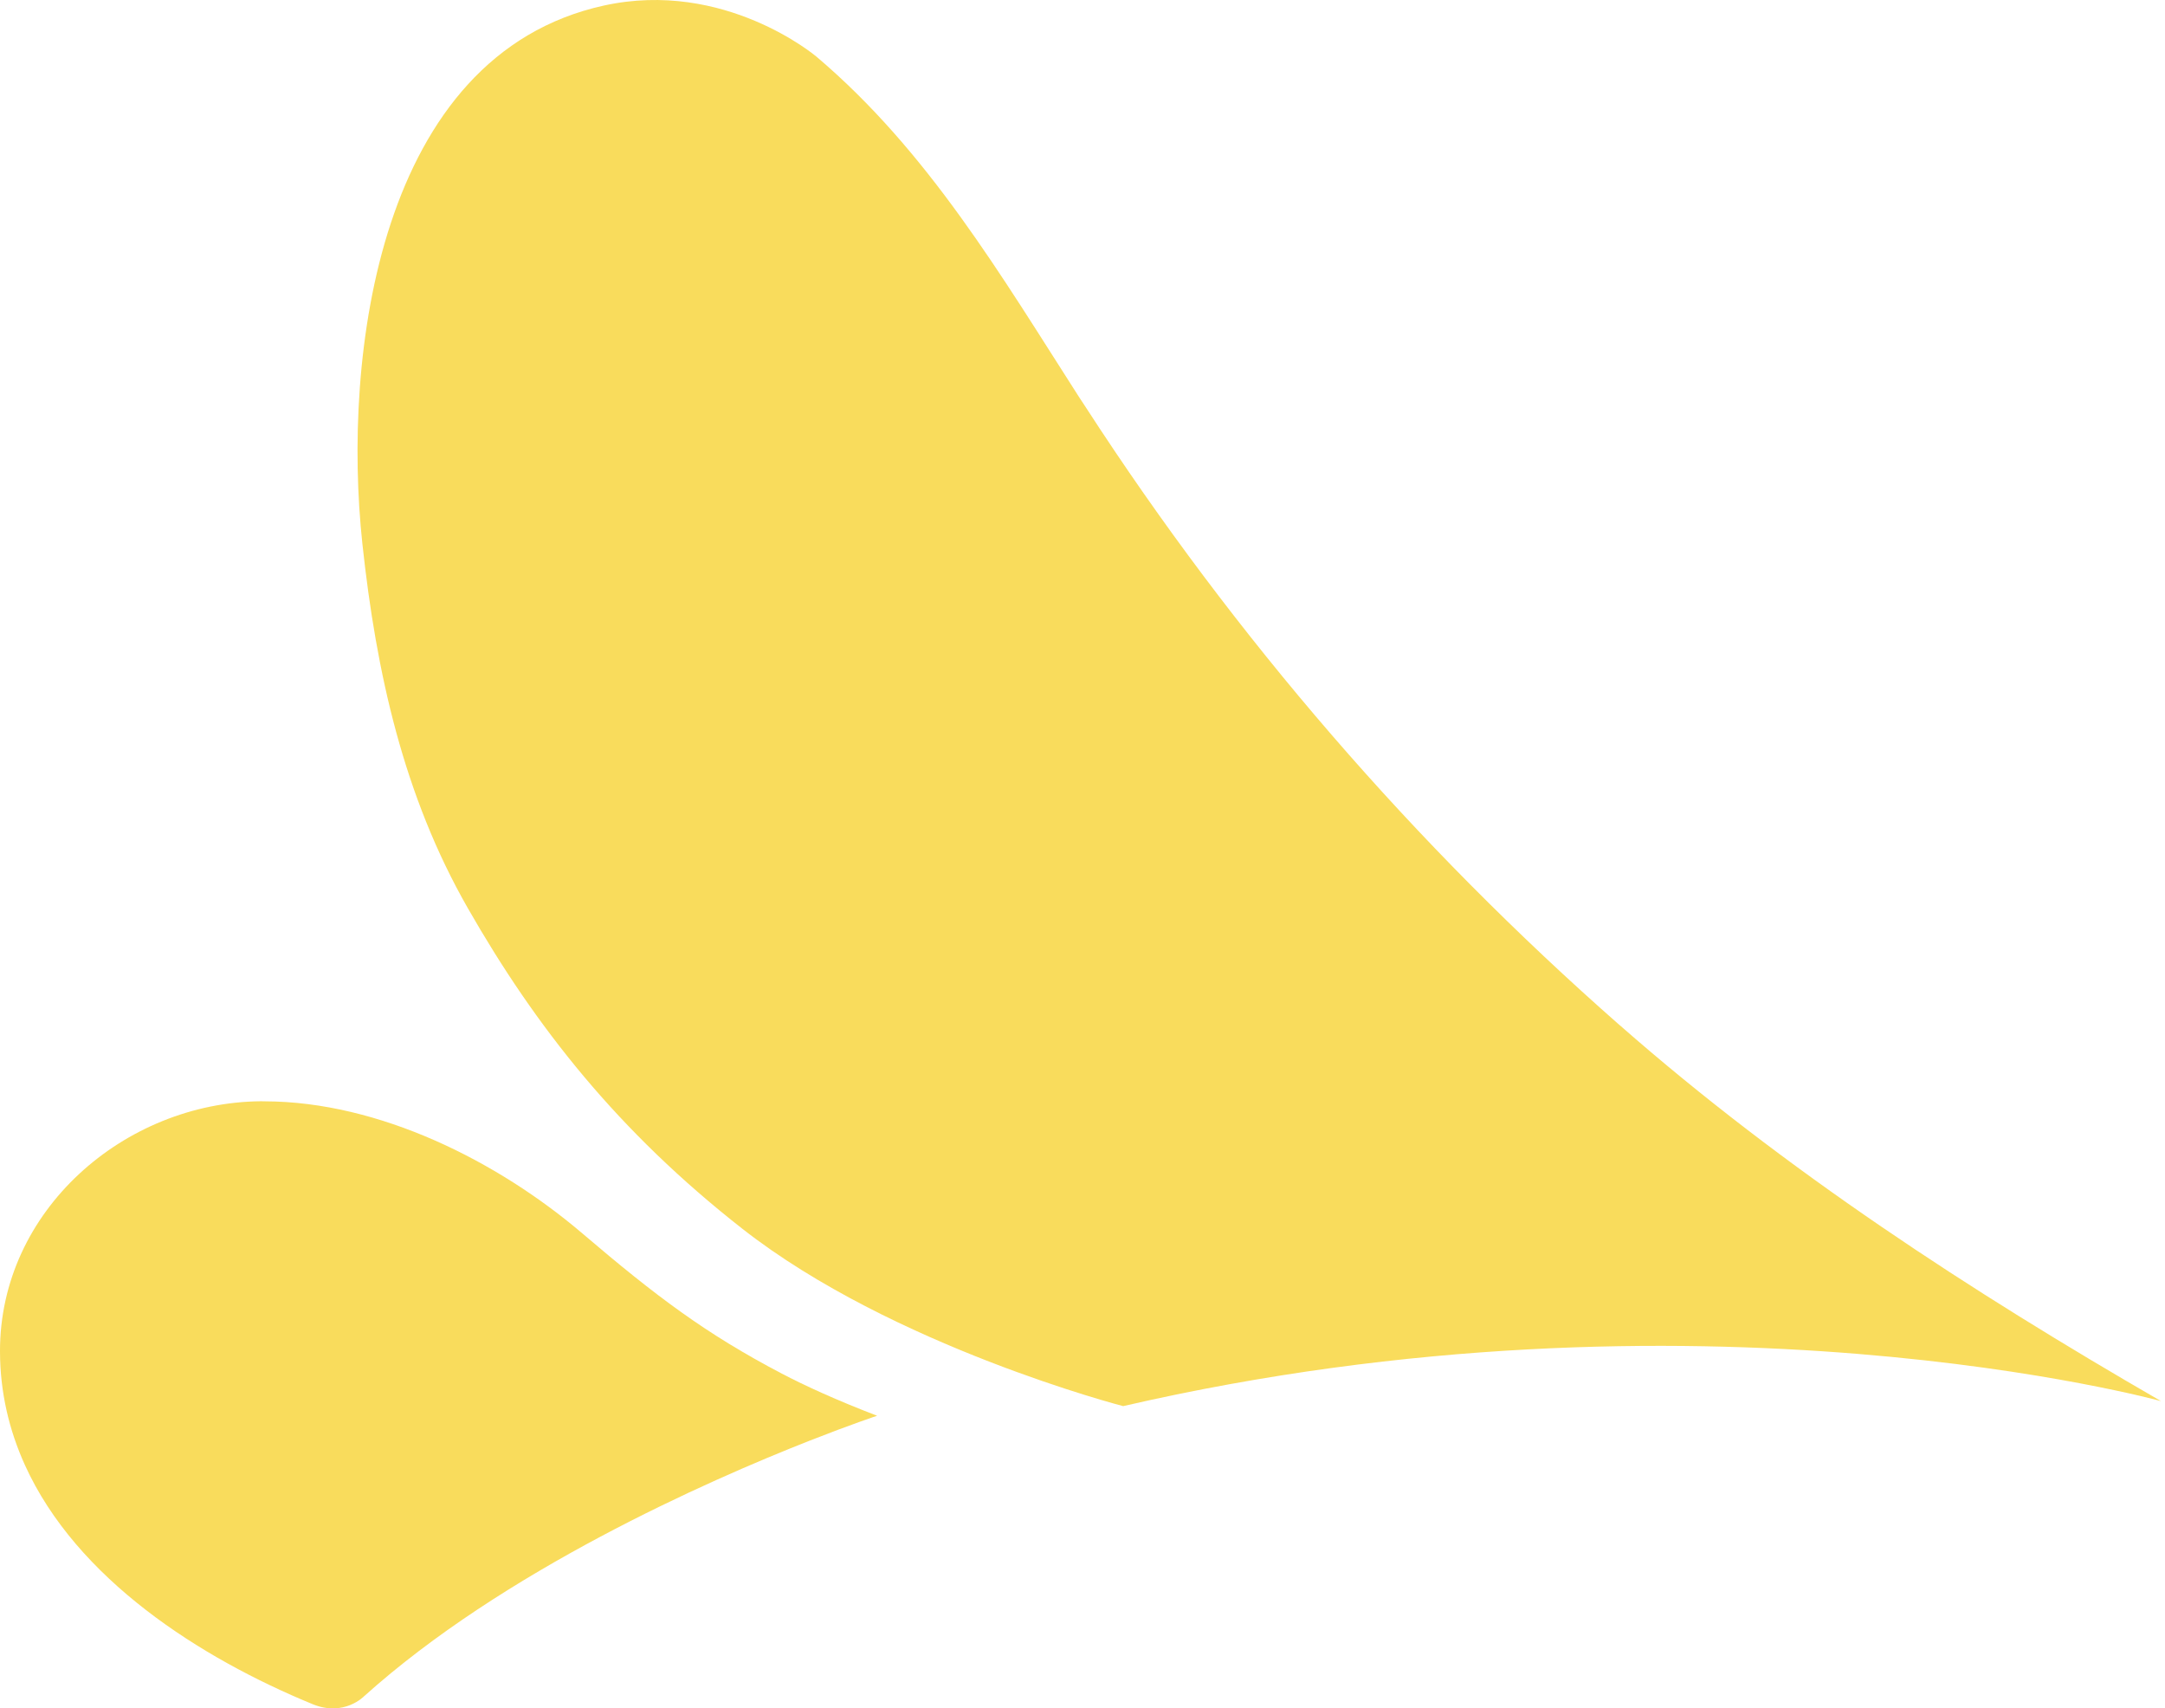
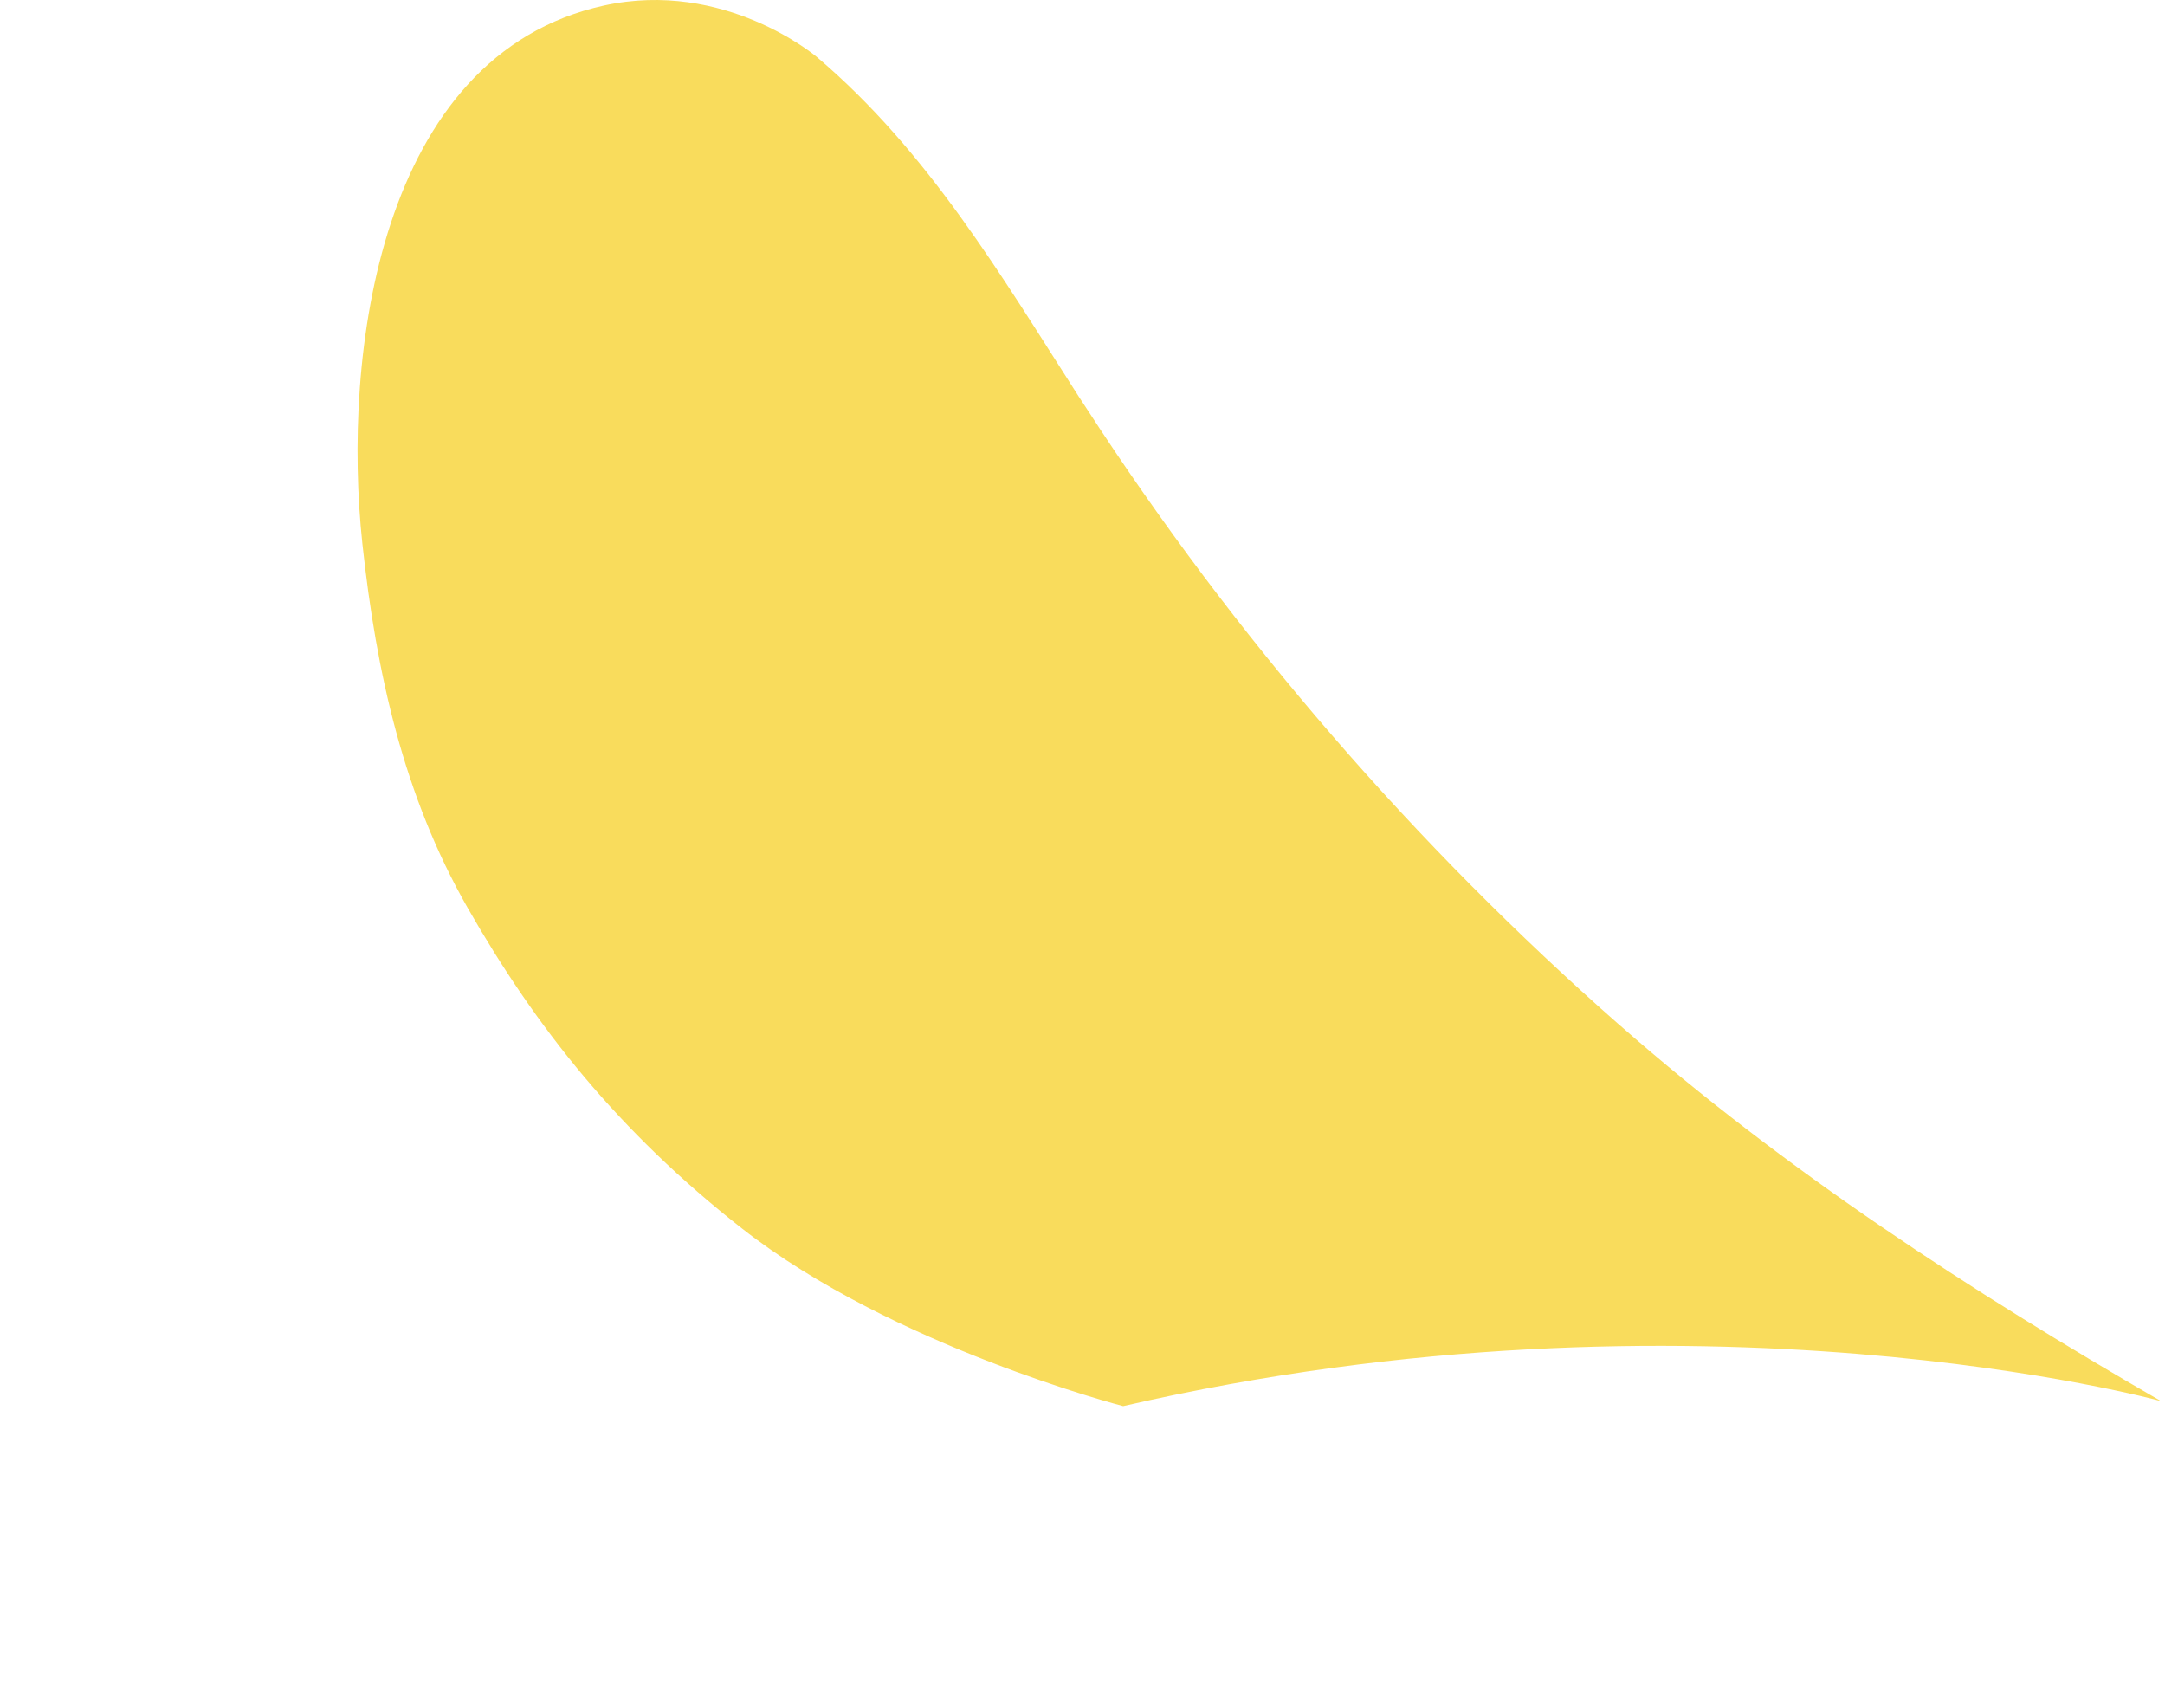
<svg xmlns="http://www.w3.org/2000/svg" width="109" height="86" viewBox="0 0 109 86" fill="none">
  <path d="M81.545 51.607C71.223 42.542 62.18 32.093 54.705 20.563C54.581 20.372 54.454 20.183 54.33 19.992C50.401 13.869 46.735 7.622 41.107 2.853C41.076 2.827 36.477 -1.059 30.396 0.281C19.034 2.786 17.229 17.94 18.244 27.369C18.943 33.869 20.322 40.062 23.543 45.699C26.987 51.727 31.133 56.964 37.369 61.85C44.938 67.781 56.547 70.783 56.547 70.783C85.484 64.108 108.796 70.53 108.796 70.53C99.216 64.998 89.876 58.921 81.546 51.605L81.545 51.607Z" fill="#F9DC5C" />
-   <path d="M39.34 69.135C35.54 67.142 33.031 65.254 29.328 62.096C25.043 58.443 19.088 55.455 13.337 55.44C13.268 55.44 13.2 55.434 13.131 55.436C6.248 55.502 -0.019 60.949 4.29915e-05 68.037C0.005 70.103 0.465 72.002 1.251 73.742C3.851 79.483 10.074 83.46 15.743 85.788C17.322 86.437 18.331 85.387 18.331 85.387C25.335 79.091 35.539 74.575 40.778 72.516C42.86 71.698 44.159 71.268 44.159 71.268C42.12 70.485 40.53 69.76 39.341 69.135H39.34Z" fill="#F9DC5C" />
</svg>